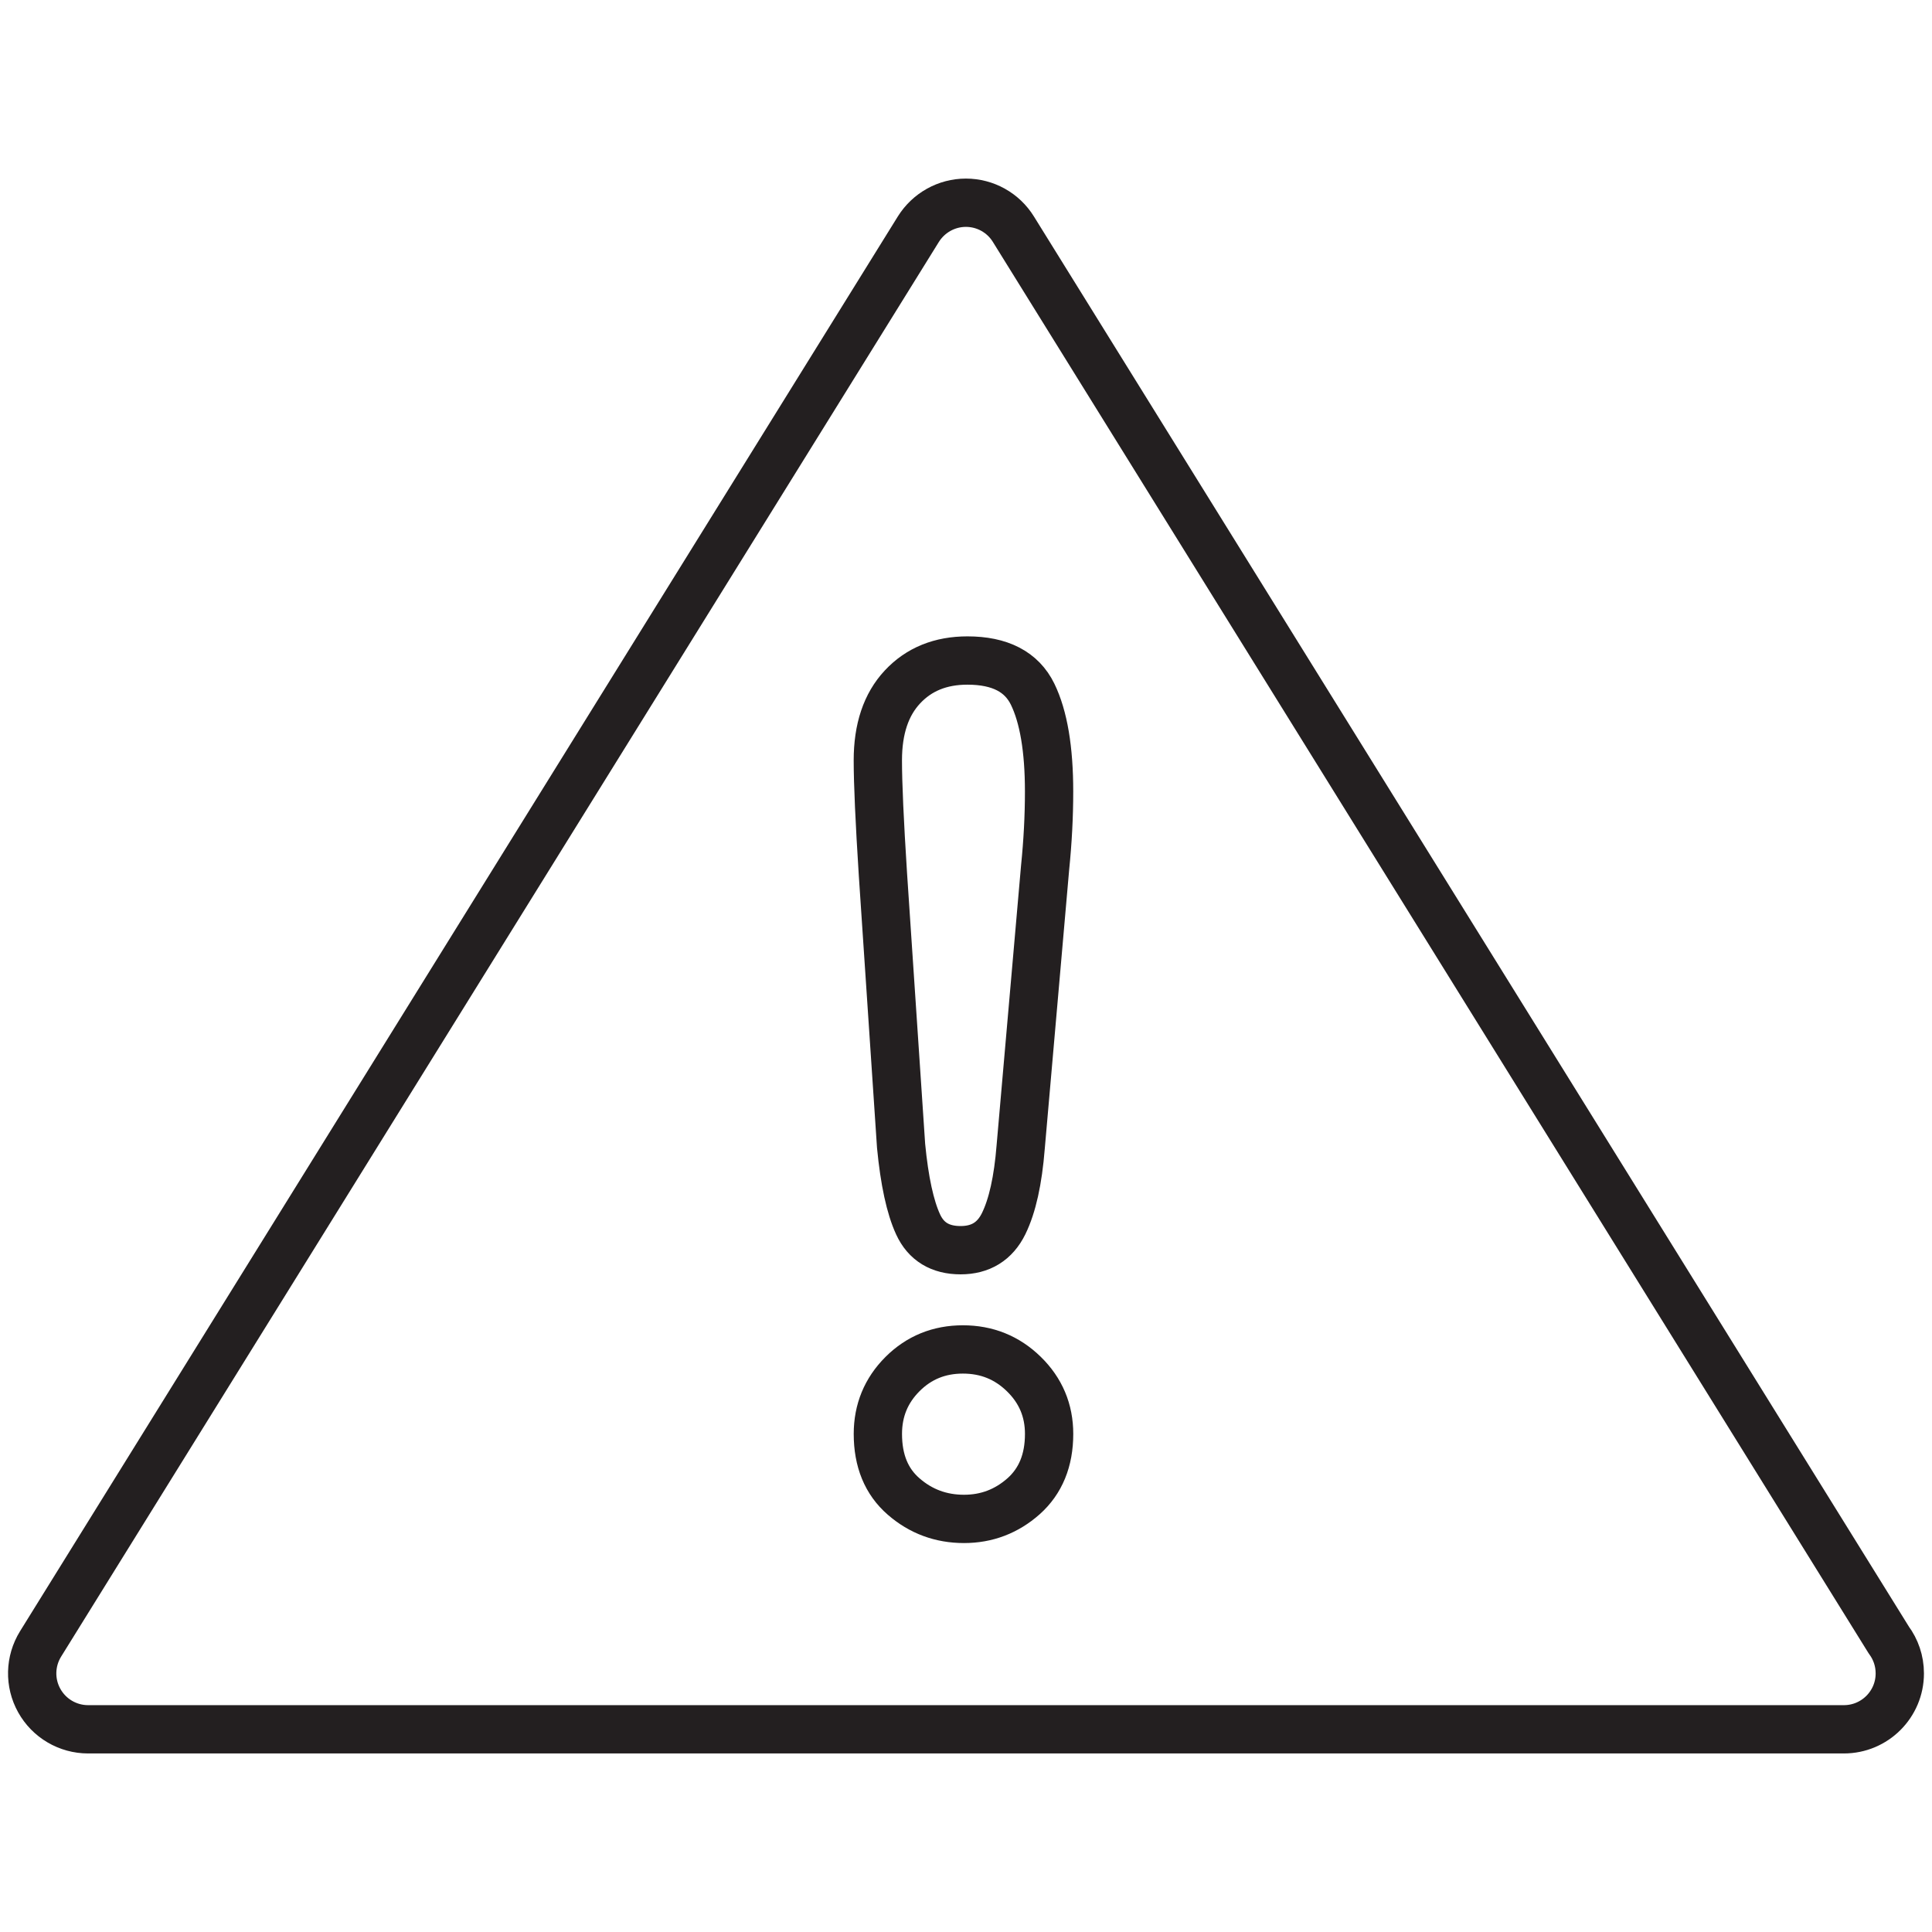
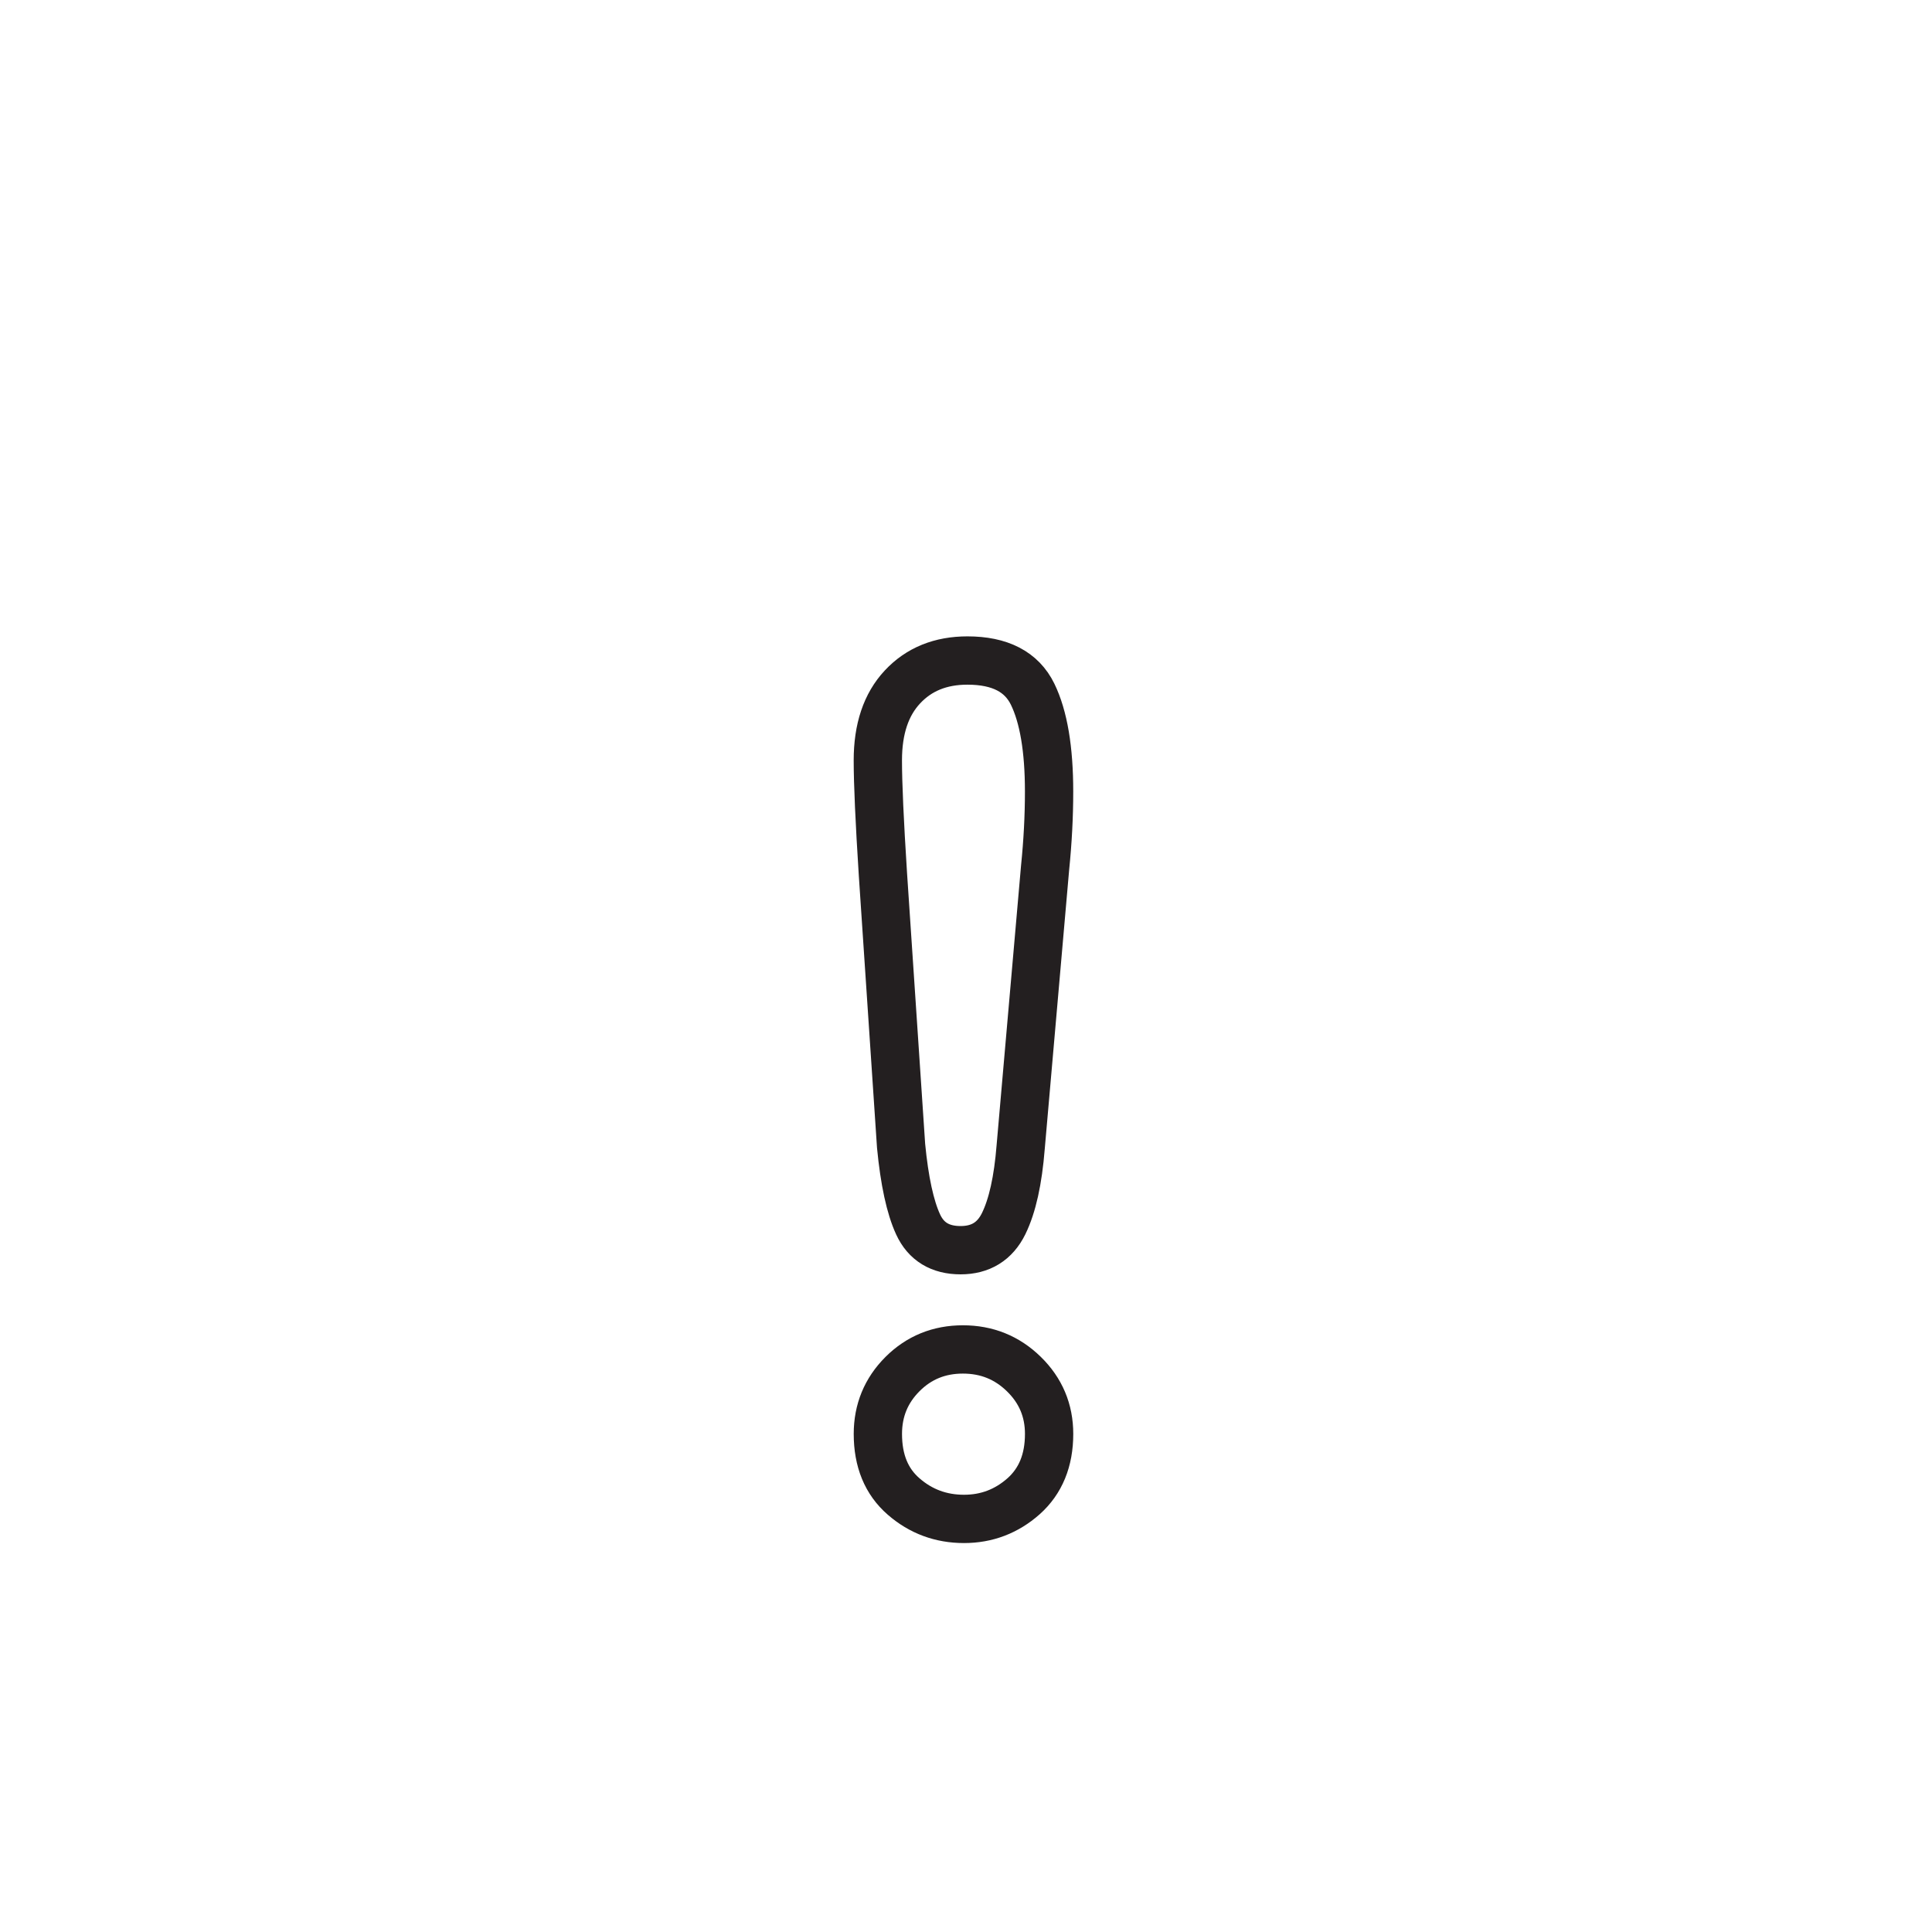
<svg xmlns="http://www.w3.org/2000/svg" version="1.1" id="Layer_1" x="0px" y="0px" width="60px" height="60px" viewBox="0 0 60 60" style="enable-background:new 0 0 60 60;" xml:space="preserve">
  <style type="text/css">

	.st0{fill:none;stroke:#231F20;stroke-width:1.5;stroke-linecap:round;stroke-linejoin:round;stroke-miterlimit:10;}

</style>
  <g>
    <g>
-       <path class="st0" d="M58.658,50.932L31.472,7.118c-0.316-0.512-0.875-0.822-1.475-0.822c-0.602,0-1.159,0.313-1.477,0.822    L1.261,51.052c-0.333,0.537-0.349,1.21-0.042,1.761c0.306,0.55,0.887,0.892,1.517,0.892h54.519h0.008    c0.959,0,1.737-0.777,1.737-1.736C59,51.579,58.873,51.222,58.658,50.932z" />
      <g>
        <path class="st0" d="M27.984,35.586l-0.564-8.434c-0.105-1.644-0.158-2.823-0.158-3.54c0-0.975,0.255-1.734,0.765-2.279     c0.512-0.548,1.184-0.82,2.017-0.82c1.01,0,1.686,0.349,2.026,1.048c0.339,0.698,0.51,1.706,0.51,3.019     c0,0.776-0.042,1.563-0.123,2.36l-0.759,8.681c-0.082,1.034-0.257,1.825-0.528,2.379c-0.27,0.551-0.717,0.826-1.338,0.826     c-0.634,0-1.074-0.267-1.32-0.802C28.266,37.49,28.089,36.676,27.984,35.586z M29.939,47.171c-0.716,0-1.342-0.231-1.875-0.695     c-0.535-0.463-0.801-1.112-0.801-1.944c0-0.729,0.255-1.349,0.765-1.859c0.512-0.511,1.137-0.765,1.876-0.765     c0.74,0,1.37,0.254,1.893,0.765s0.784,1.13,0.784,1.859c0,0.82-0.265,1.465-0.793,1.936     C31.259,46.936,30.643,47.171,29.939,47.171z" />
      </g>
    </g>
  </g>
</svg>